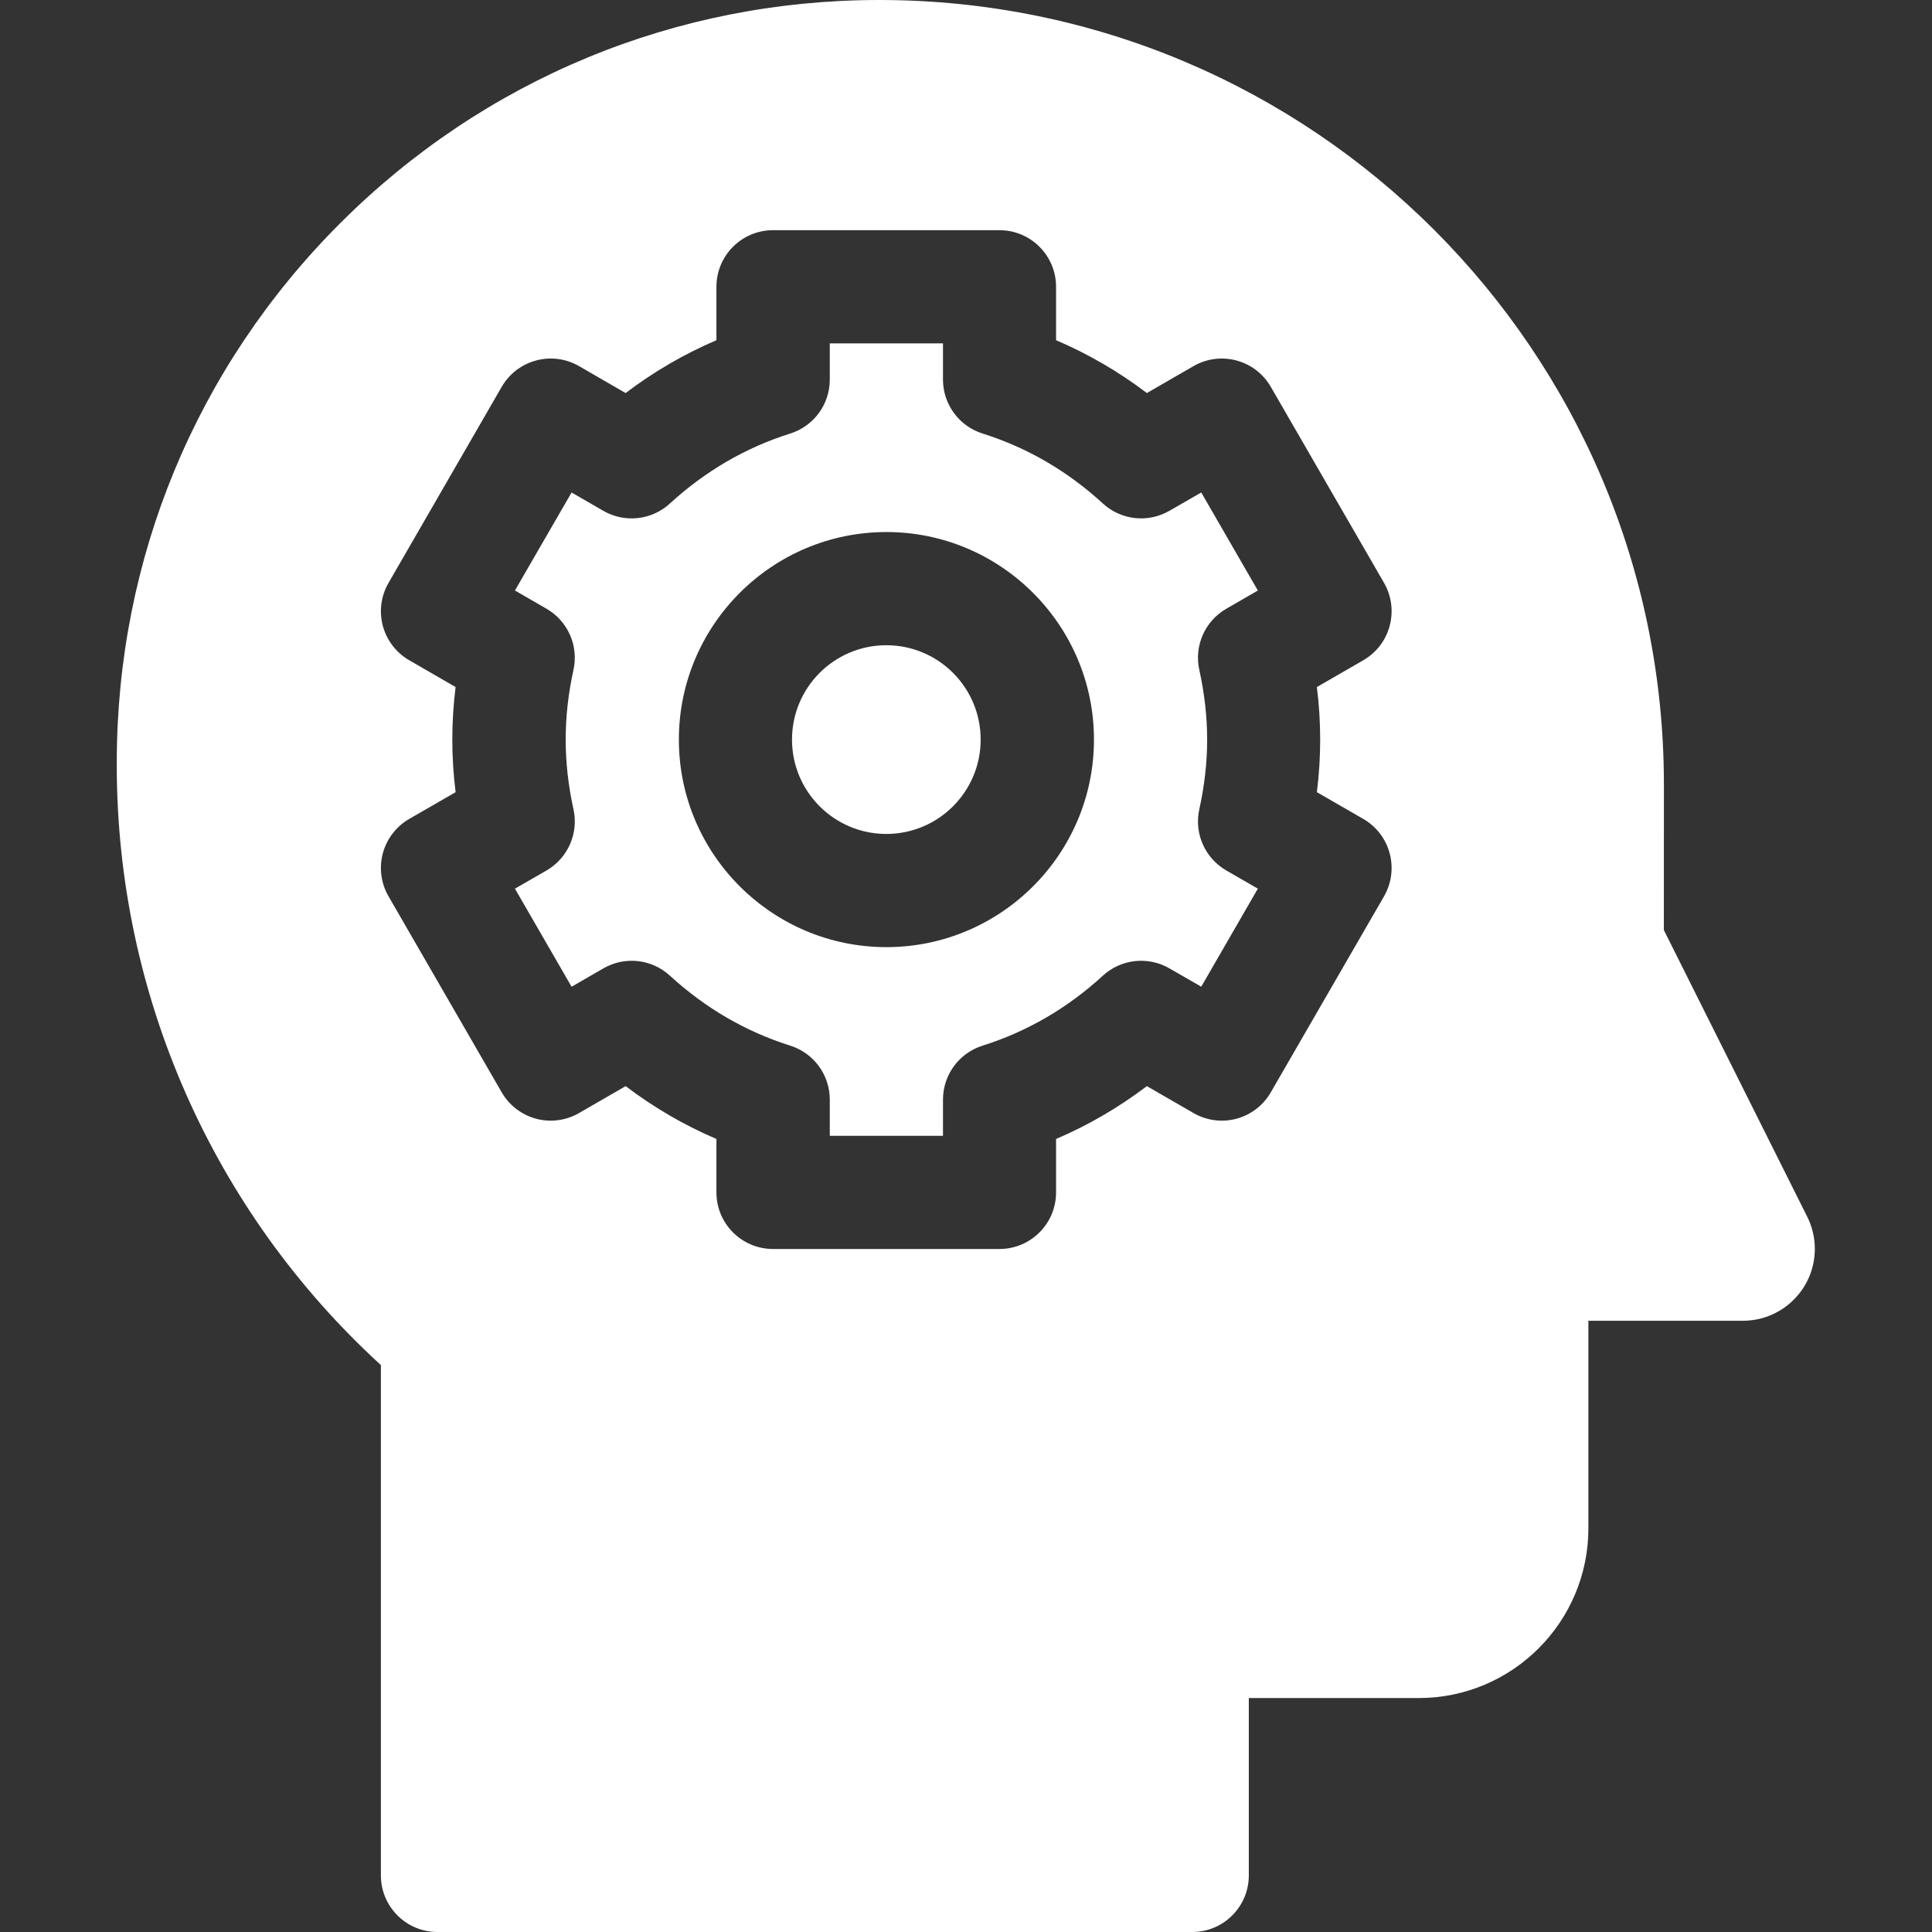
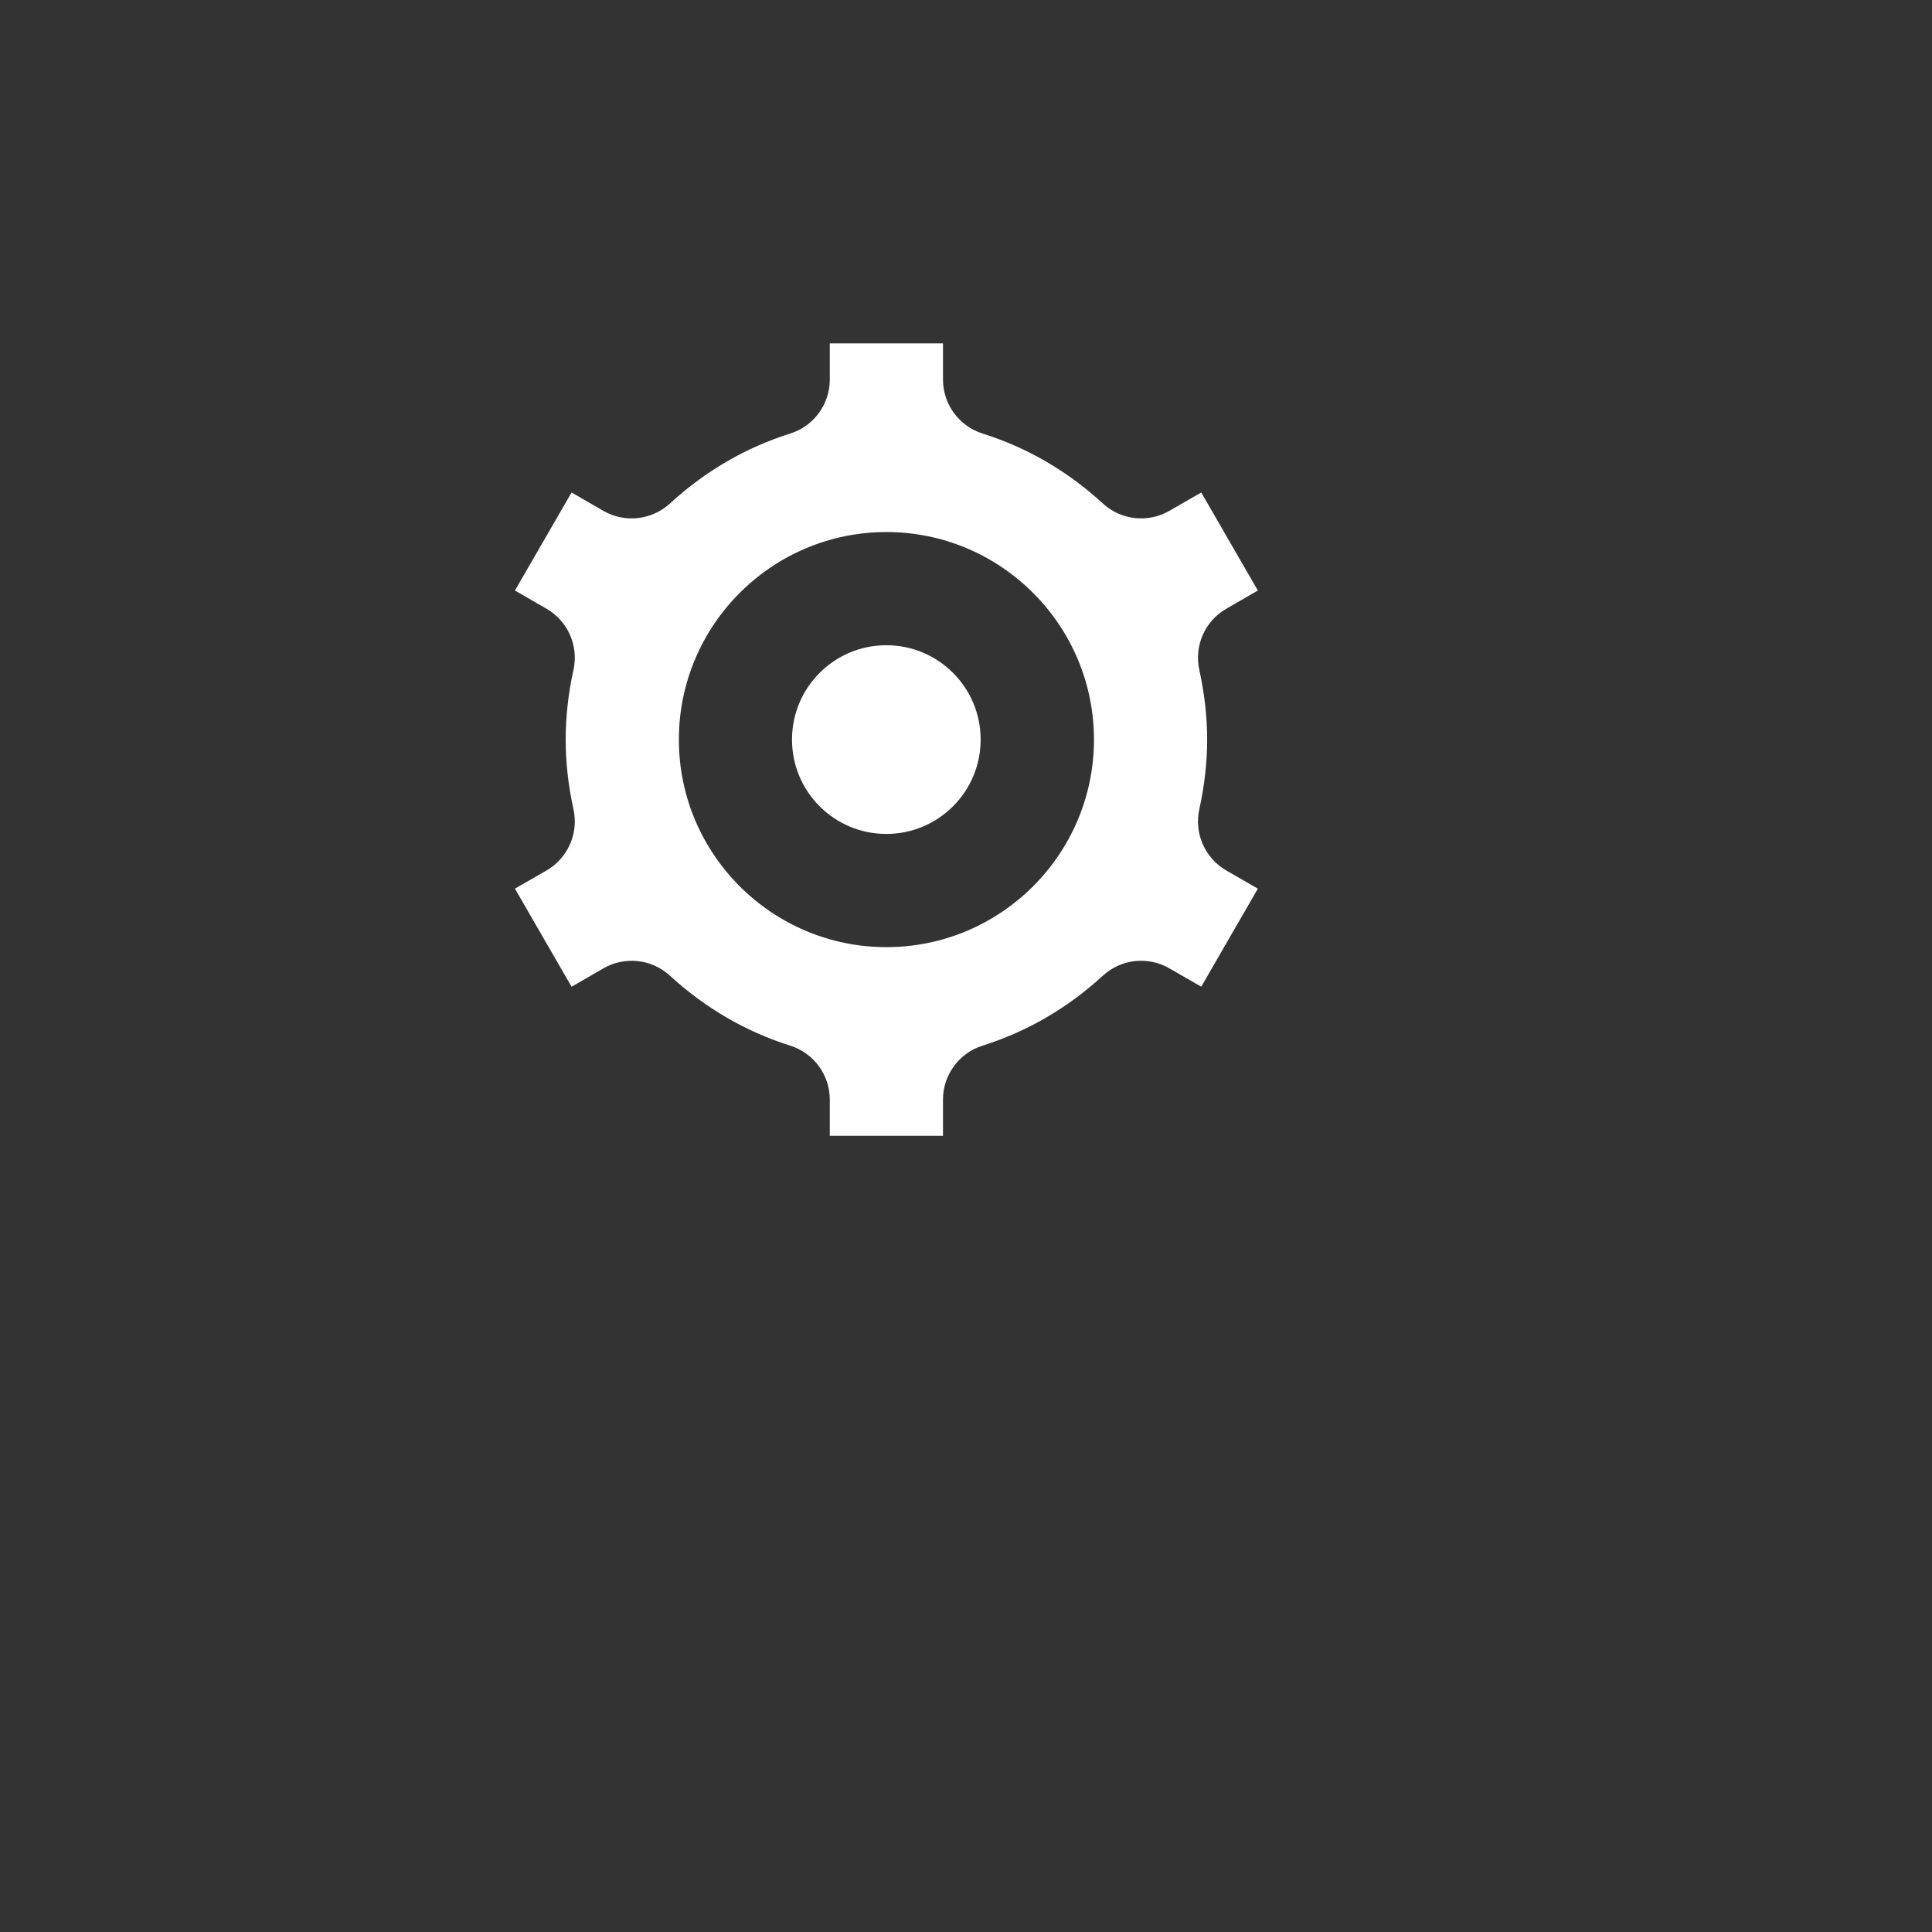
<svg xmlns="http://www.w3.org/2000/svg" width="34" height="34" viewBox="0 0 34 34" fill="none">
  <rect x="0" y="0" width="34" height="34" fill="#333333" stroke="none" />
  <g clip-path="url(#clip0_23329_4912)">
    <path d="M15.598 14.676C16.515 14.676 17.258 13.932 17.258 13.016C17.258 12.099 16.515 11.355 15.598 11.355C14.681 11.355 13.938 12.099 13.938 13.016C13.938 13.932 14.681 14.676 15.598 14.676Z" fill="white" />
    <path d="M21.581 10.713L22.136 10.392L21.14 8.667L20.58 8.989C20.204 9.207 19.73 9.155 19.409 8.861C18.787 8.29 18.075 7.876 17.293 7.63C16.878 7.5 16.595 7.115 16.595 6.68V6.043H14.603V6.68C14.603 7.115 14.321 7.5 13.905 7.63C13.124 7.876 12.412 8.29 11.789 8.861C11.469 9.155 10.995 9.207 10.618 8.99L10.059 8.667L9.062 10.392L9.618 10.713C9.994 10.93 10.186 11.366 10.092 11.79C10.001 12.203 9.955 12.615 9.955 13.016C9.955 13.416 10.001 13.828 10.092 14.241C10.186 14.665 9.994 15.101 9.618 15.319L9.062 15.639L10.059 17.365L10.618 17.042C10.995 16.824 11.469 16.876 11.789 17.17C12.412 17.741 13.124 18.155 13.905 18.401C14.321 18.532 14.603 18.916 14.603 19.351V19.988H16.595V19.351C16.595 18.916 16.878 18.531 17.293 18.401C18.075 18.155 18.787 17.741 19.409 17.17C19.729 16.876 20.204 16.824 20.58 17.042L21.14 17.364L22.136 15.639L21.581 15.319C21.204 15.101 21.012 14.665 21.106 14.241C21.197 13.828 21.244 13.416 21.244 13.016C21.244 12.615 21.197 12.203 21.106 11.79C21.012 11.366 21.204 10.93 21.581 10.713ZM15.599 16.668C13.585 16.668 11.947 15.03 11.947 13.016C11.947 11.002 13.585 9.363 15.599 9.363C17.613 9.363 19.252 11.002 19.252 13.016C19.252 15.03 17.613 16.668 15.599 16.668Z" fill="white" />
-     <path d="M31.804 21.412L29.281 16.367L29.282 13.807C29.282 6.182 23.1 0 15.474 0H15.473C11.889 0 8.519 1.396 5.985 3.93C3.45 6.465 2.055 9.835 2.055 13.419V13.471C2.055 17.497 3.743 21.316 6.703 24.023V33.004C6.703 33.554 7.149 34 7.699 34H20.981C21.531 34 21.977 33.554 21.977 33.004V29.883H24.965C26.615 29.883 27.953 28.545 27.953 26.895V23.243H30.673C31.371 23.243 31.938 22.676 31.938 21.978C31.938 21.782 31.892 21.588 31.804 21.412ZM23.233 13.016C23.233 13.321 23.214 13.63 23.175 13.941L23.992 14.412C24.221 14.544 24.388 14.762 24.456 15.017C24.524 15.272 24.489 15.544 24.357 15.773L22.364 19.223C22.232 19.452 22.015 19.619 21.759 19.688C21.505 19.756 21.232 19.72 21.004 19.588L20.183 19.114C19.686 19.491 19.152 19.802 18.585 20.044V20.984C18.585 21.535 18.139 21.98 17.589 21.98H13.604C13.054 21.98 12.608 21.535 12.608 20.984V20.044C12.042 19.802 11.507 19.491 11.01 19.114L10.19 19.588C9.961 19.72 9.689 19.756 9.434 19.688C9.179 19.619 8.961 19.452 8.829 19.223L6.837 15.773C6.705 15.544 6.669 15.272 6.737 15.017C6.806 14.762 6.973 14.544 7.201 14.412L8.018 13.941C7.979 13.63 7.96 13.321 7.96 13.016C7.96 12.71 7.979 12.401 8.018 12.091L7.201 11.619C6.973 11.487 6.806 11.27 6.737 11.014C6.669 10.759 6.705 10.487 6.837 10.259L8.829 6.808C8.961 6.579 9.179 6.412 9.434 6.344C9.689 6.275 9.961 6.311 10.19 6.443L11.01 6.917C11.507 6.54 12.042 6.229 12.608 5.987V5.047C12.608 4.497 13.054 4.051 13.604 4.051H17.589C18.139 4.051 18.585 4.497 18.585 5.047V5.987C19.152 6.229 19.686 6.54 20.183 6.917L21.004 6.443C21.232 6.311 21.505 6.275 21.759 6.344C22.015 6.412 22.232 6.579 22.364 6.808L24.357 10.258C24.489 10.487 24.524 10.759 24.456 11.014C24.388 11.27 24.221 11.487 23.992 11.619L23.175 12.091C23.214 12.401 23.233 12.71 23.233 13.016Z" fill="white" />
  </g>
  <defs>
    <clipPath id="clip0_23329_4912">
      <rect width="34" height="34" fill="white" />
    </clipPath>
  </defs>
</svg>